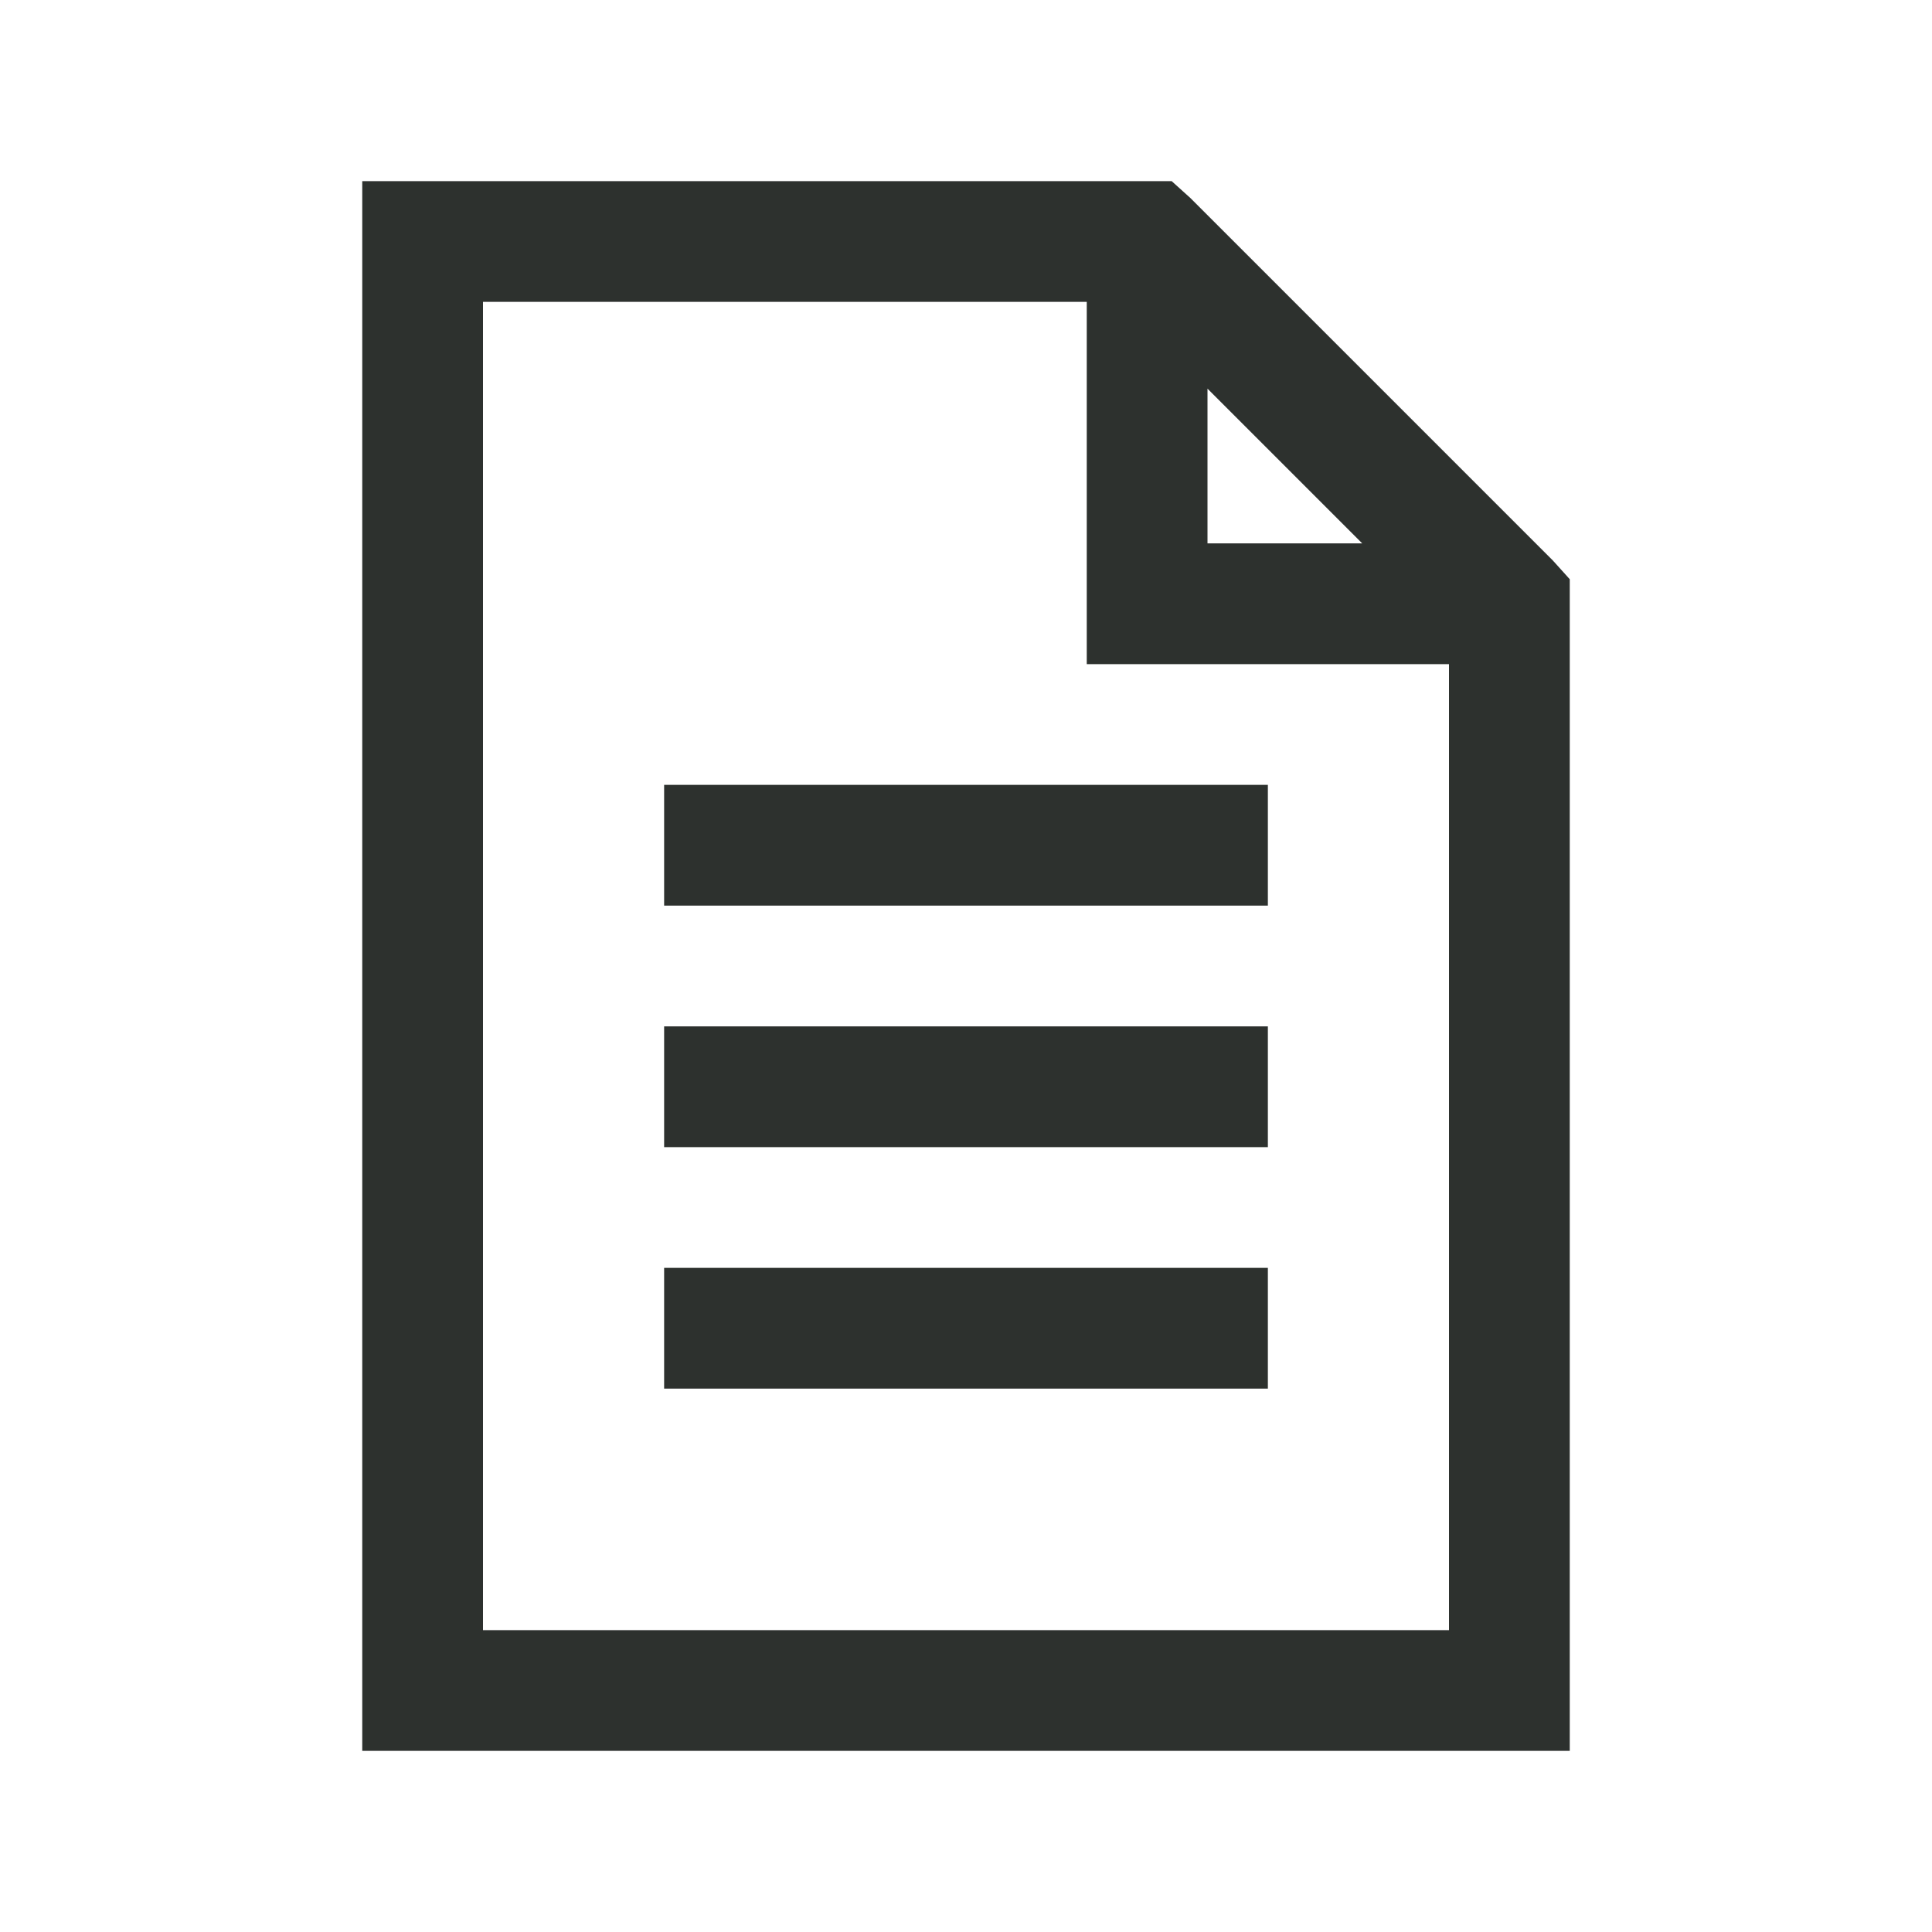
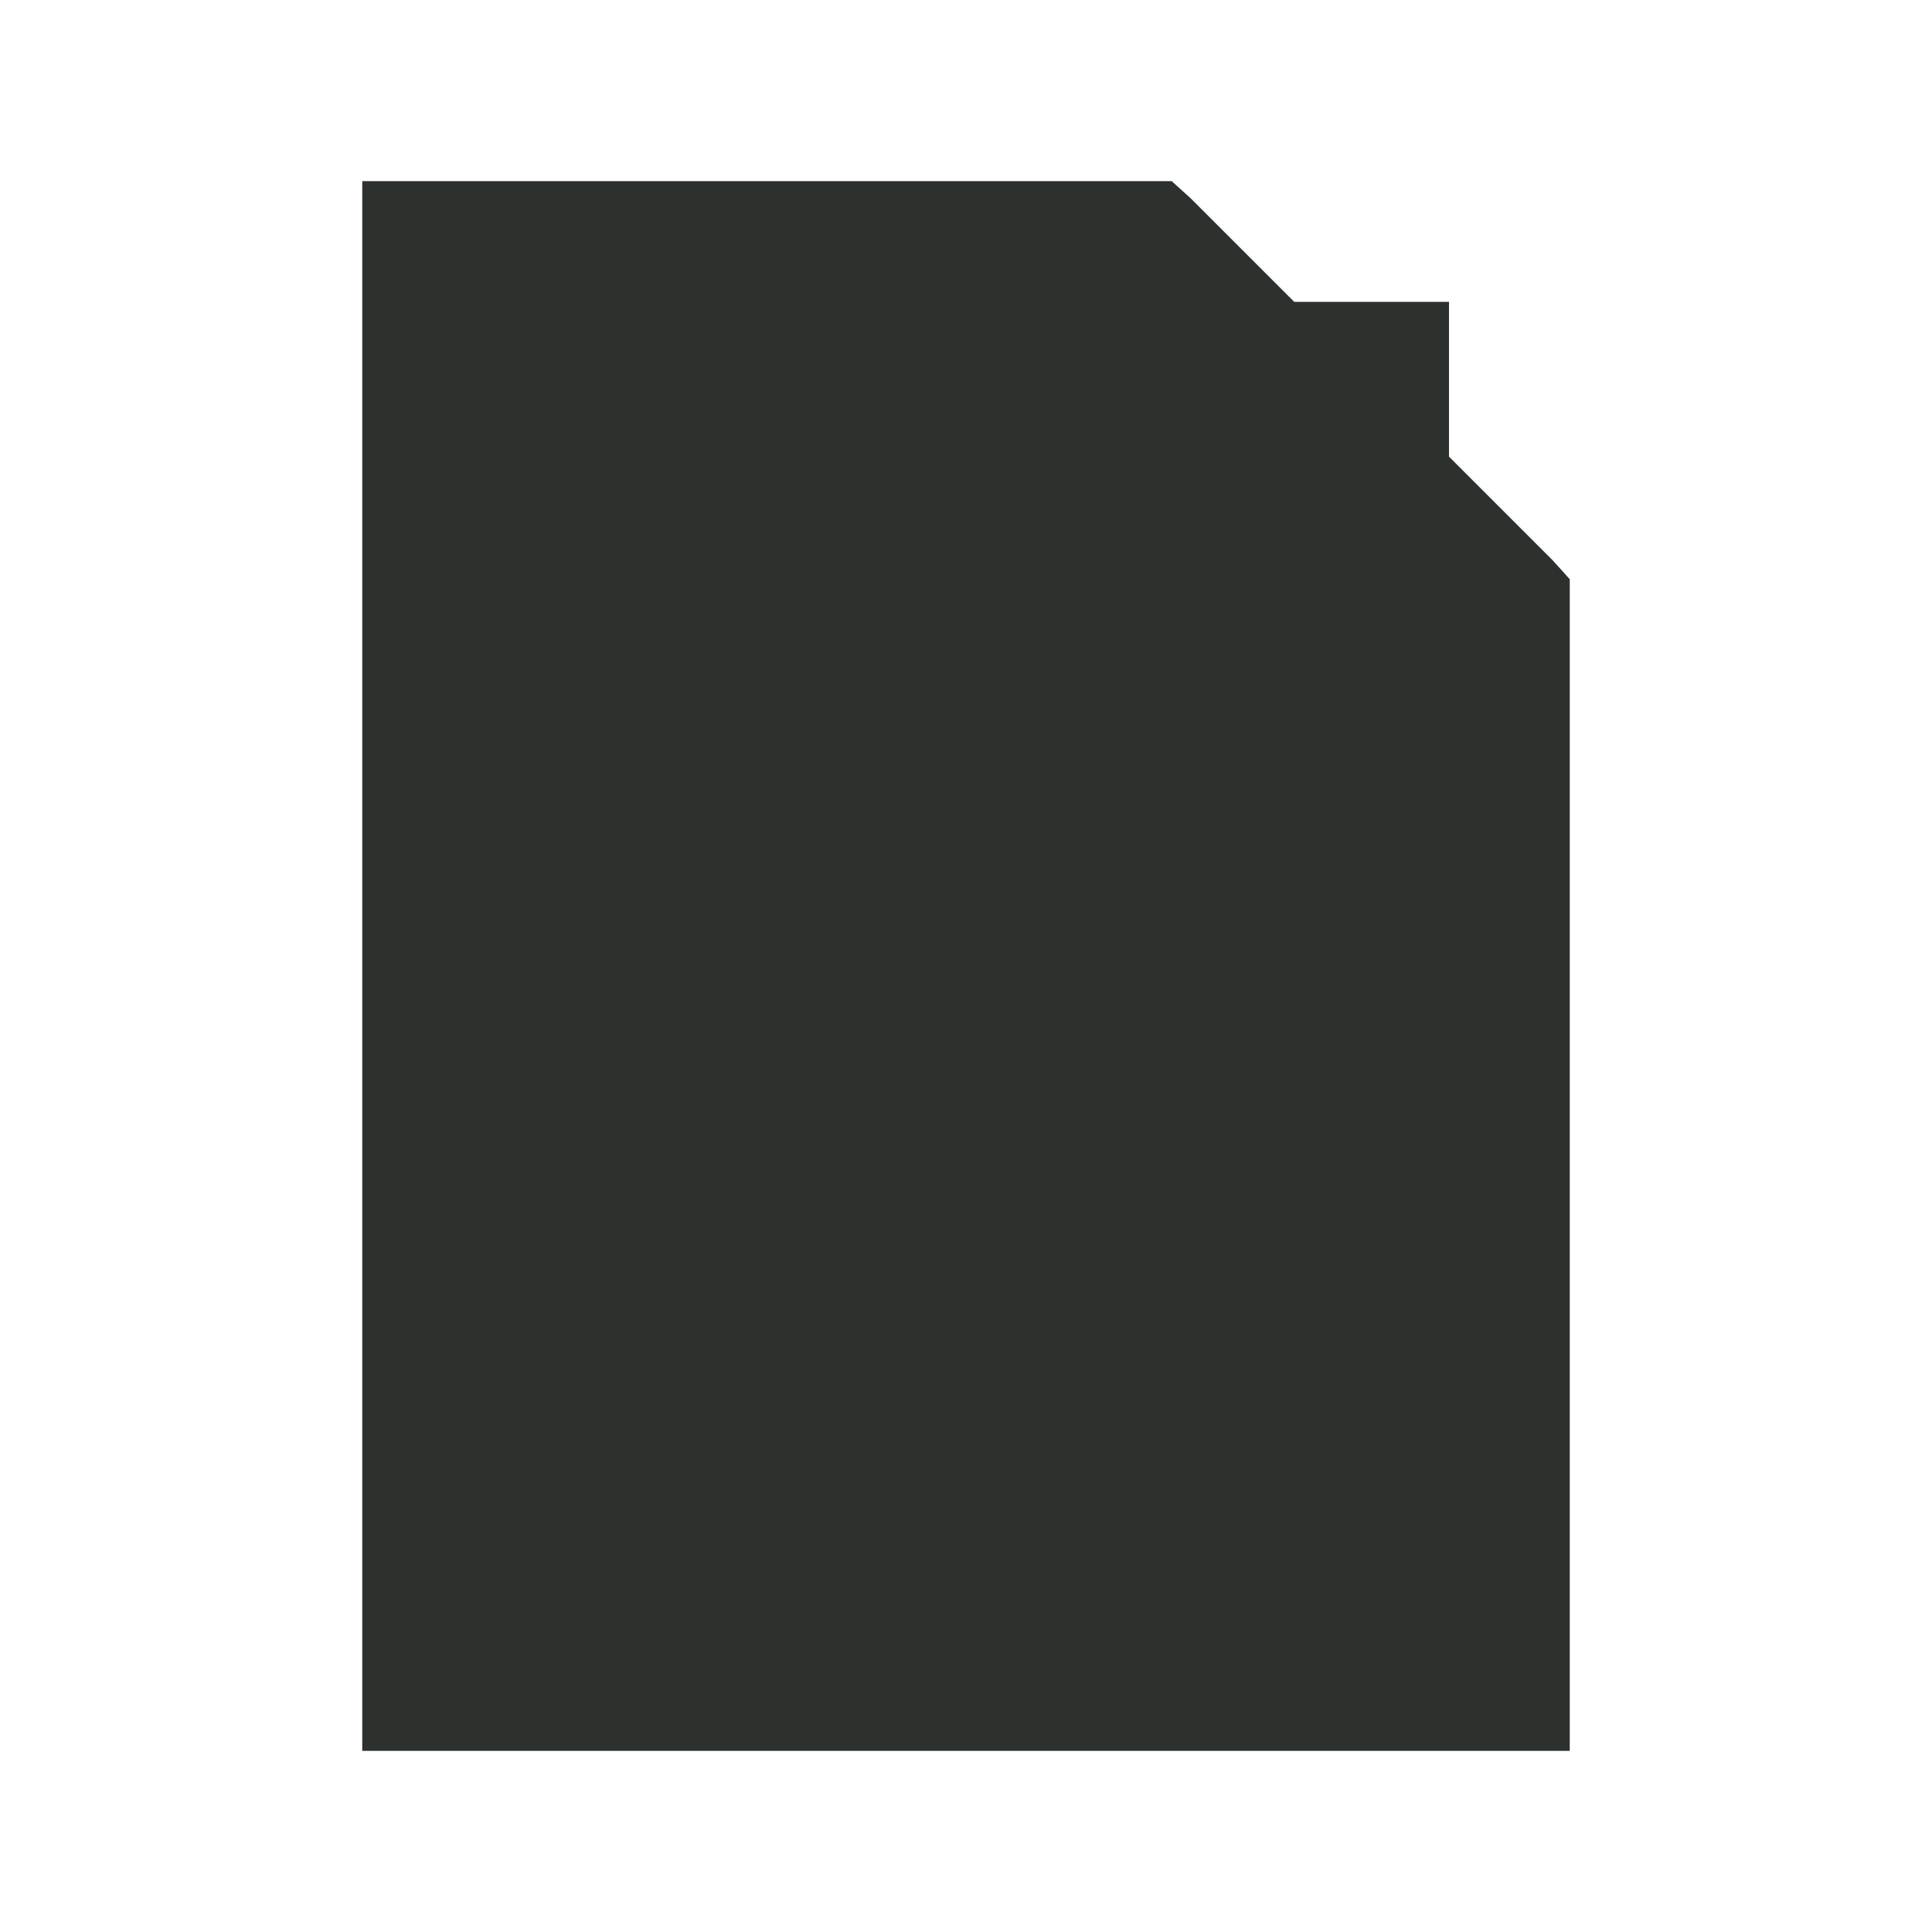
<svg xmlns="http://www.w3.org/2000/svg" width="40" height="40" viewBox="0 0 40 40" fill="none">
-   <path d="M7.5 3.75V36.25H32.5V11.992L32.148 11.602L24.648 4.102L24.258 3.75H7.5ZM10 6.25H22.5V13.75H30V33.75H10V6.25ZM25 8.047L28.203 11.25H25V8.047ZM13.75 16.25V18.75H26.25V16.25H13.75ZM13.75 21.25V23.75H26.25V21.25H13.75ZM13.75 26.25V28.75H26.25V26.25H13.75Z" fill="#2D312E" />
+   <path d="M7.5 3.75V36.25H32.5V11.992L32.148 11.602L24.648 4.102L24.258 3.75H7.5ZM10 6.25H22.5V13.75H30V33.75V6.25ZM25 8.047L28.203 11.25H25V8.047ZM13.75 16.25V18.75H26.25V16.25H13.75ZM13.75 21.25V23.75H26.25V21.25H13.75ZM13.75 26.25V28.75H26.25V26.25H13.75Z" fill="#2D312E" />
</svg>